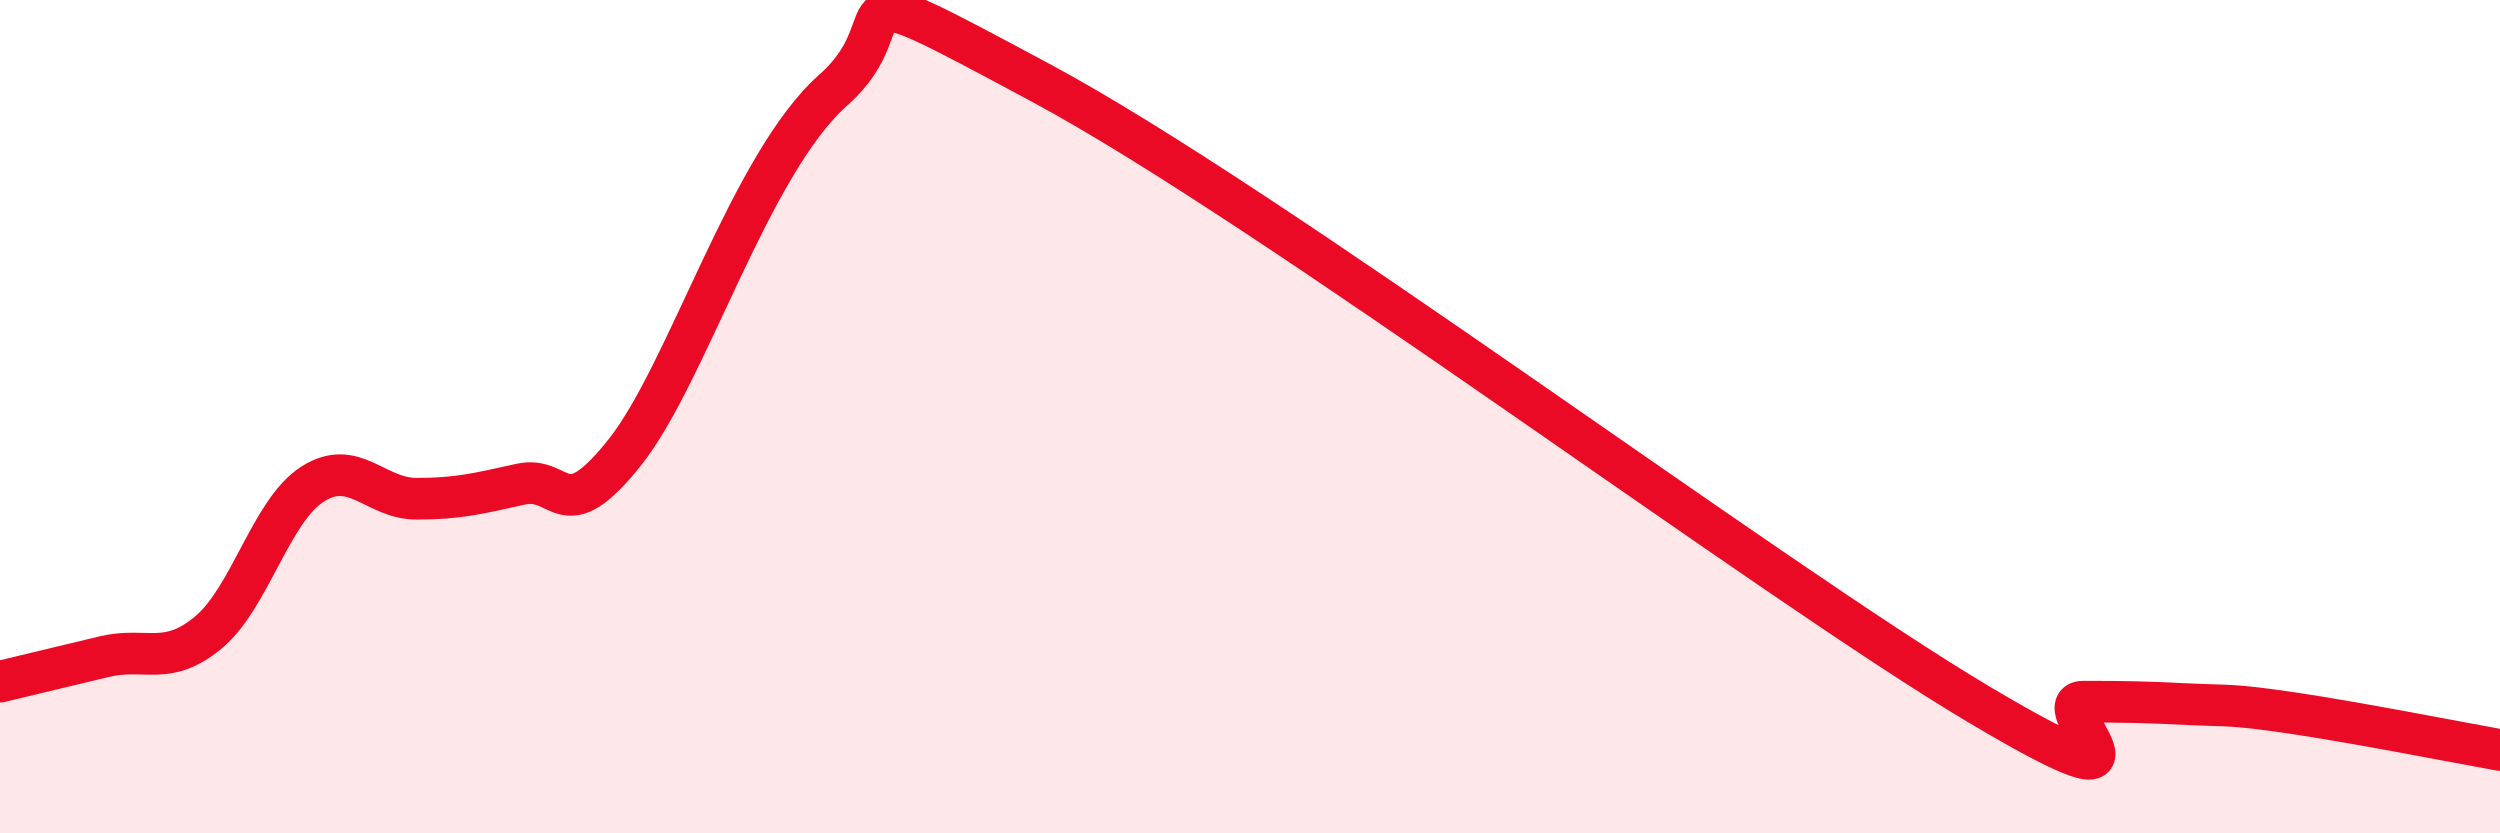
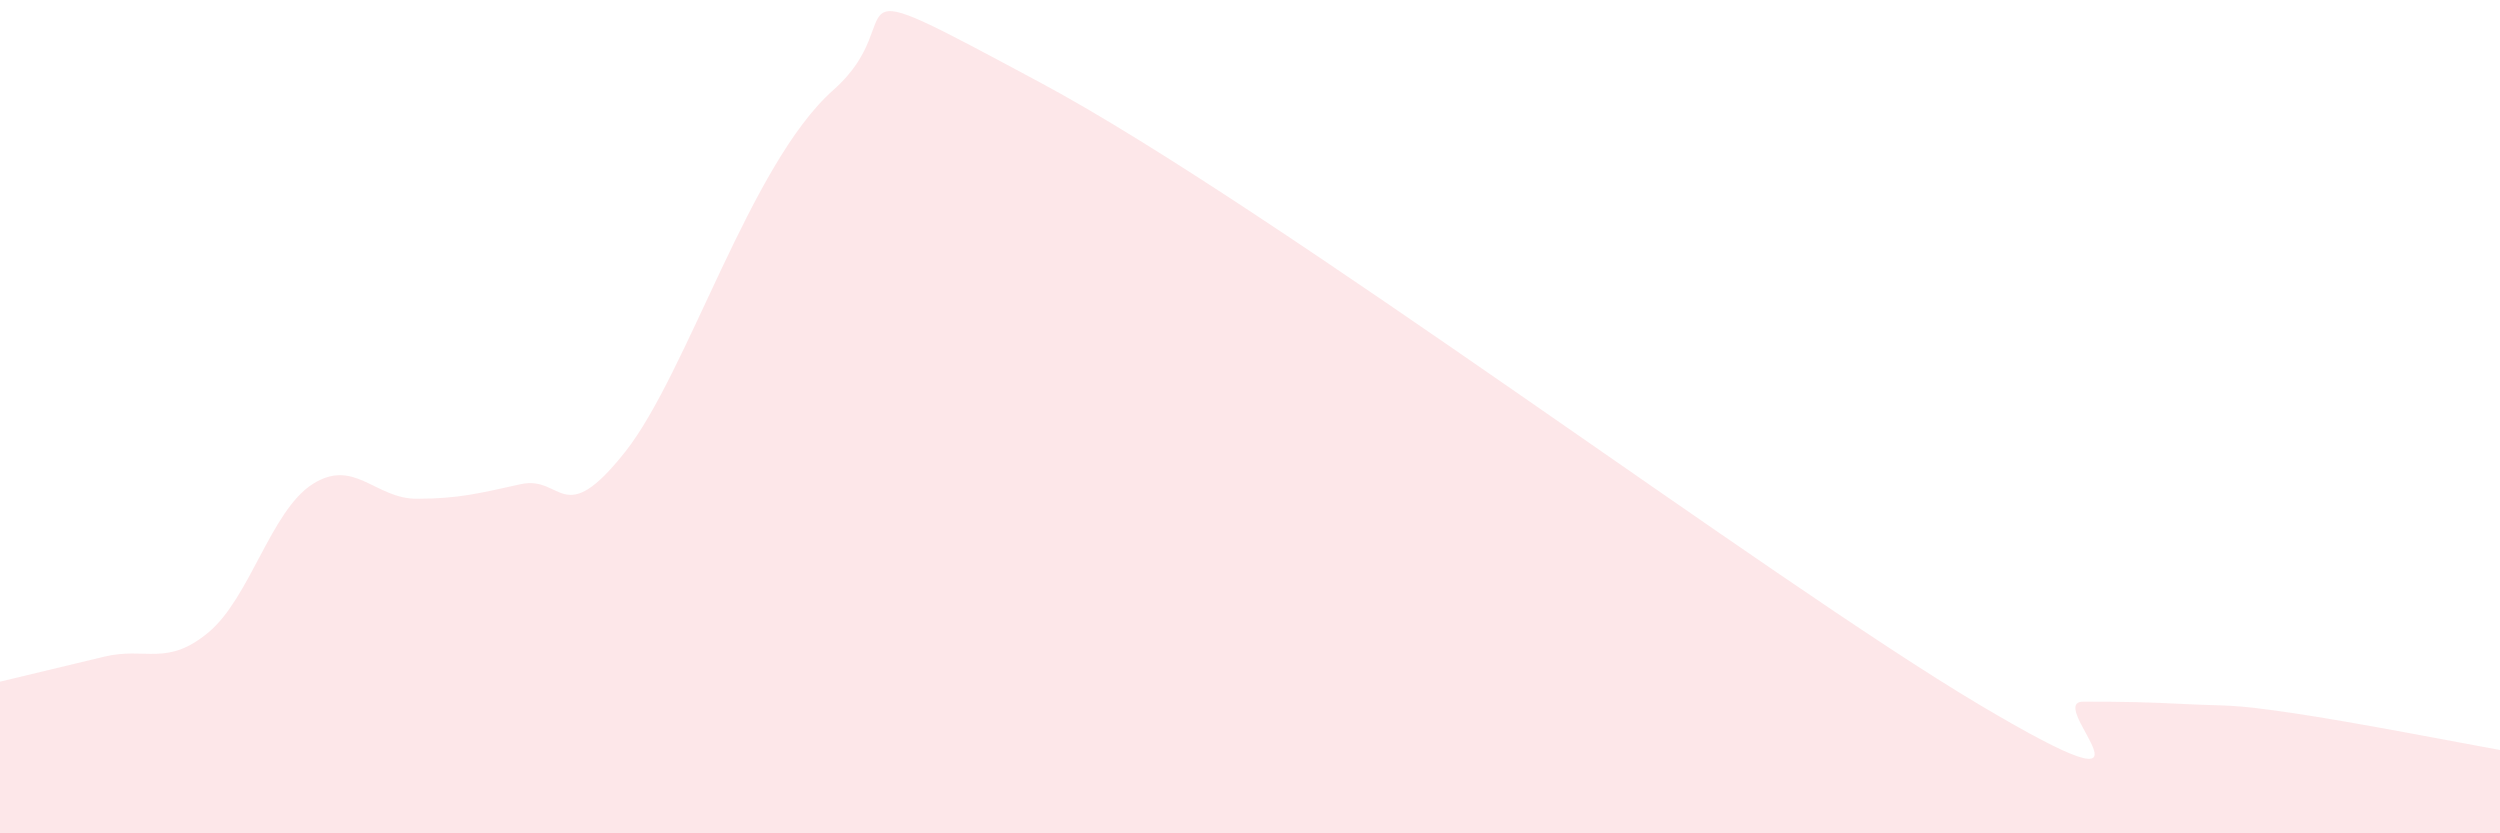
<svg xmlns="http://www.w3.org/2000/svg" width="60" height="20" viewBox="0 0 60 20">
  <path d="M 0,16.36 C 0.5,16.24 1.5,16 2.5,15.76 C 3.5,15.52 4,16.01 5,15.18 C 6,14.35 6.5,12.26 7.5,11.62 C 8.5,10.98 9,11.97 10,11.97 C 11,11.97 11.5,11.84 12.5,11.62 C 13.5,11.4 13.5,12.74 15,10.85 C 16.5,8.96 18,3.93 20,2.16 C 22,0.39 19.5,-0.95 25,2 C 30.5,4.95 42.5,13.94 47.5,16.91 C 52.5,19.88 49,16.84 50,16.84 C 51,16.84 51.5,16.85 52.5,16.9 C 53.5,16.95 53.5,16.89 55,17.11 C 56.5,17.33 59,17.82 60,18L60 20L0 20Z" fill="#EB0A25" opacity="0.1" stroke-linecap="round" stroke-linejoin="round" />
-   <path d="M 0,16.36 C 0.5,16.24 1.5,16 2.5,15.76 C 3.5,15.52 4,16.01 5,15.18 C 6,14.35 6.5,12.26 7.5,11.62 C 8.5,10.98 9,11.97 10,11.97 C 11,11.97 11.5,11.84 12.5,11.62 C 13.5,11.4 13.5,12.74 15,10.85 C 16.5,8.96 18,3.93 20,2.16 C 22,0.39 19.5,-0.95 25,2 C 30.5,4.95 42.5,13.94 47.5,16.91 C 52.5,19.88 49,16.84 50,16.84 C 51,16.84 51.5,16.85 52.5,16.9 C 53.5,16.95 53.5,16.89 55,17.11 C 56.5,17.33 59,17.82 60,18" stroke="#EB0A25" stroke-width="1" fill="none" stroke-linecap="round" stroke-linejoin="round" />
</svg>